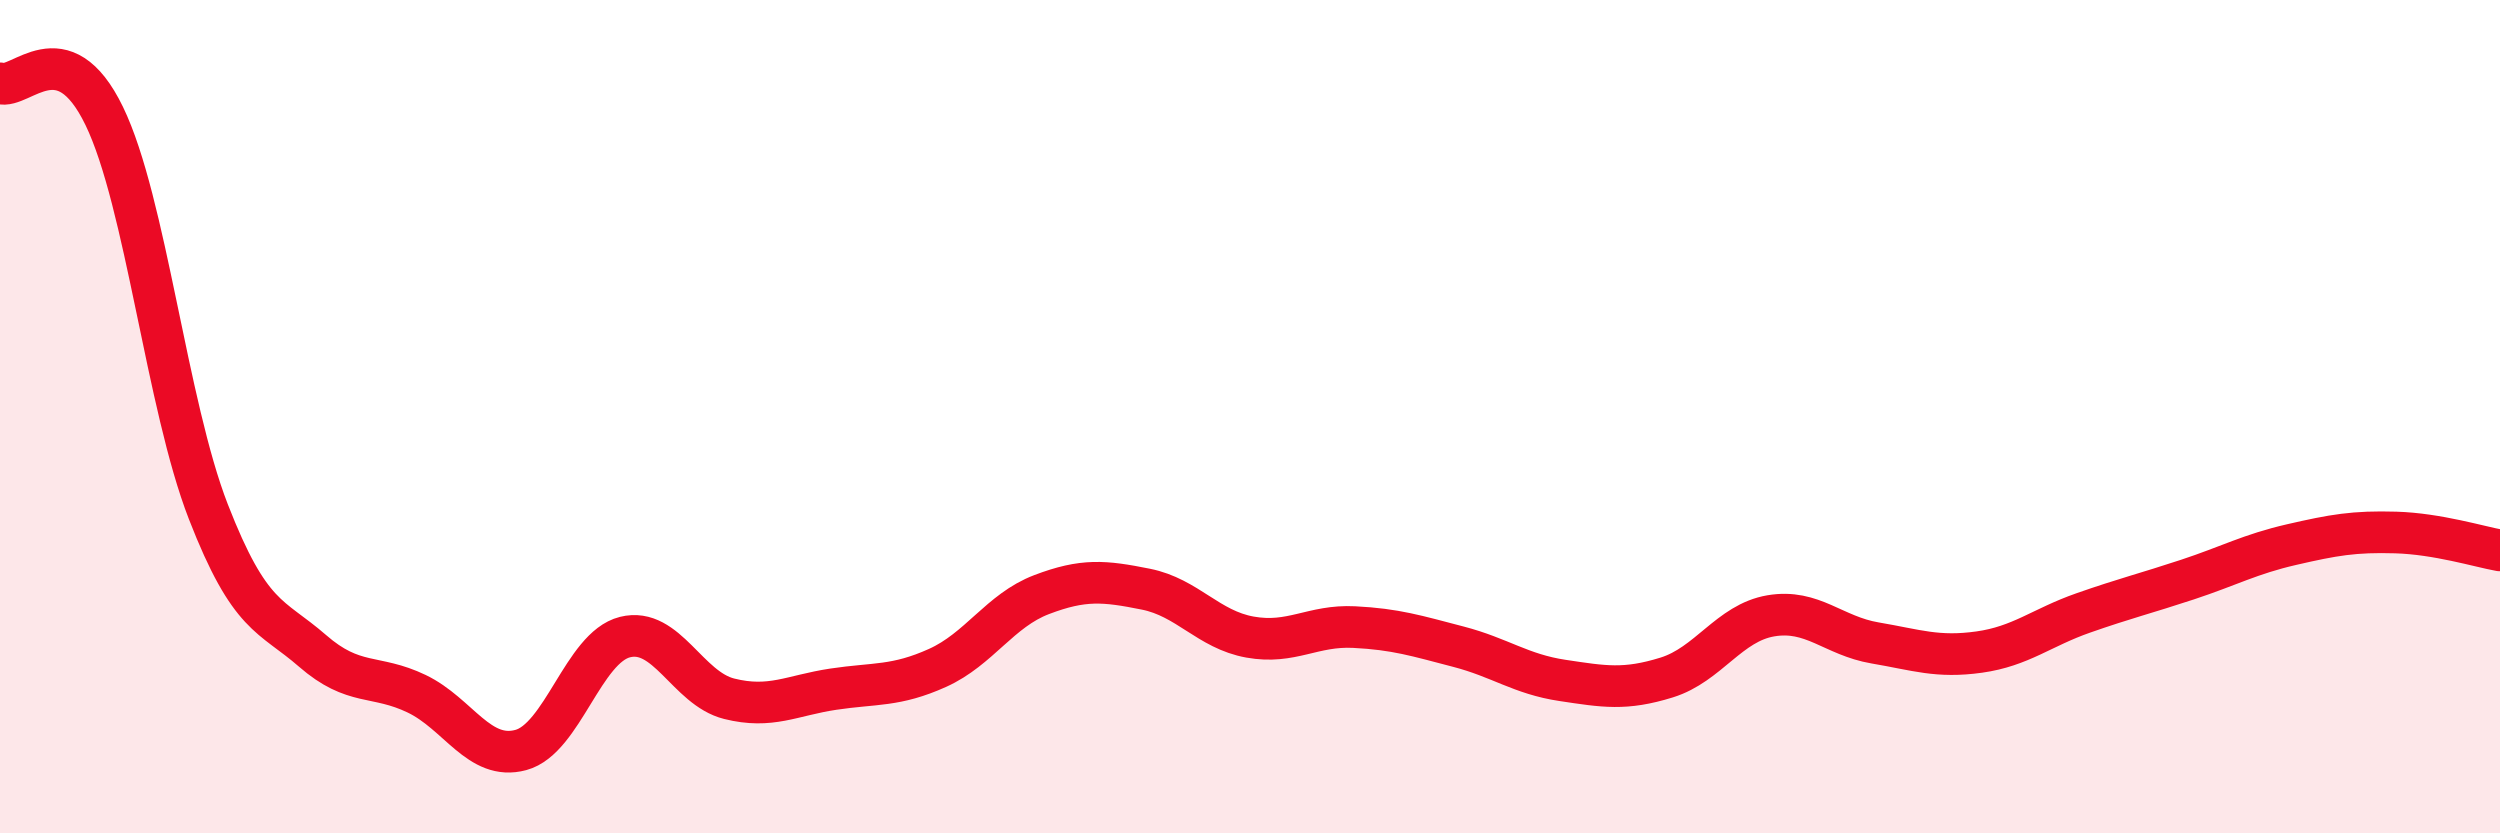
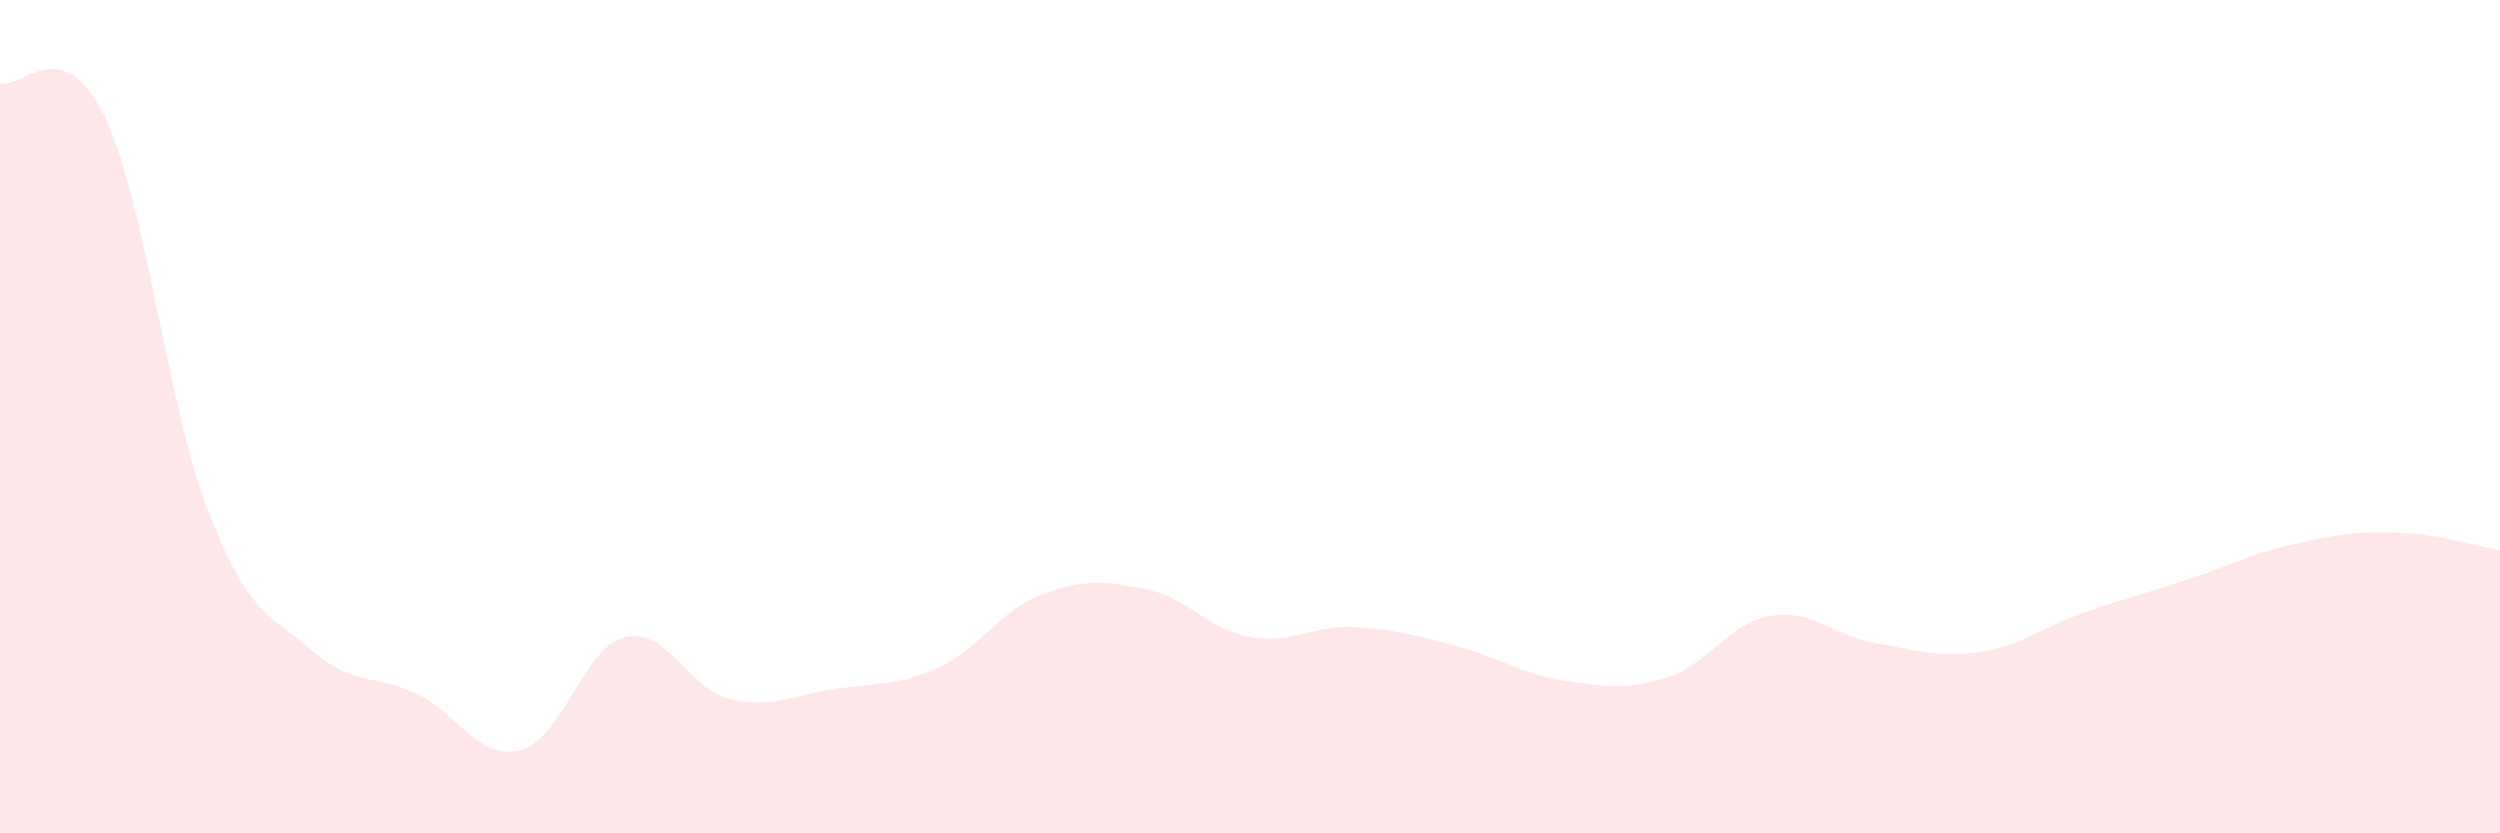
<svg xmlns="http://www.w3.org/2000/svg" width="60" height="20" viewBox="0 0 60 20">
  <path d="M 0,2 C 0.5,2.16 1.5,0.72 2.5,2.78 C 3.5,4.84 4,9.71 5,12.28 C 6,14.85 6.5,14.75 7.5,15.62 C 8.5,16.49 9,16.17 10,16.65 C 11,17.13 11.5,18.27 12.5,18 C 13.5,17.73 14,15.54 15,15.29 C 16,15.04 16.5,16.52 17.5,16.77 C 18.5,17.02 19,16.69 20,16.54 C 21,16.39 21.5,16.48 22.5,16.03 C 23.5,15.58 24,14.65 25,14.27 C 26,13.89 26.5,13.94 27.5,14.14 C 28.5,14.34 29,15.11 30,15.29 C 31,15.47 31.5,15 32.5,15.05 C 33.5,15.1 34,15.26 35,15.52 C 36,15.78 36.5,16.18 37.5,16.33 C 38.5,16.48 39,16.57 40,16.26 C 41,15.95 41.5,14.95 42.5,14.78 C 43.5,14.61 44,15.26 45,15.43 C 46,15.6 46.5,15.79 47.5,15.65 C 48.5,15.51 49,15.06 50,14.71 C 51,14.36 51.5,14.24 52.5,13.91 C 53.5,13.58 54,13.3 55,13.07 C 56,12.84 56.5,12.75 57.5,12.78 C 58.5,12.81 59.5,13.12 60,13.21L60 20L0 20Z" fill="#EB0A25" opacity="0.1" stroke-linecap="round" stroke-linejoin="round" />
-   <path d="M 0,2 C 0.5,2.16 1.5,0.72 2.5,2.78 C 3.5,4.84 4,9.71 5,12.28 C 6,14.85 6.5,14.75 7.5,15.62 C 8.5,16.49 9,16.17 10,16.65 C 11,17.13 11.5,18.27 12.5,18 C 13.5,17.73 14,15.54 15,15.29 C 16,15.04 16.5,16.52 17.5,16.77 C 18.5,17.02 19,16.69 20,16.54 C 21,16.39 21.5,16.48 22.5,16.03 C 23.5,15.58 24,14.65 25,14.27 C 26,13.89 26.5,13.94 27.5,14.14 C 28.5,14.34 29,15.11 30,15.29 C 31,15.47 31.5,15 32.5,15.05 C 33.5,15.1 34,15.26 35,15.52 C 36,15.78 36.5,16.18 37.5,16.33 C 38.5,16.48 39,16.57 40,16.26 C 41,15.95 41.5,14.95 42.5,14.78 C 43.5,14.61 44,15.26 45,15.43 C 46,15.6 46.5,15.79 47.5,15.65 C 48.5,15.51 49,15.06 50,14.71 C 51,14.36 51.5,14.24 52.5,13.91 C 53.5,13.58 54,13.3 55,13.07 C 56,12.84 56.5,12.75 57.5,12.78 C 58.5,12.81 59.5,13.12 60,13.21" stroke="#EB0A25" stroke-width="1" fill="none" stroke-linecap="round" stroke-linejoin="round" />
</svg>